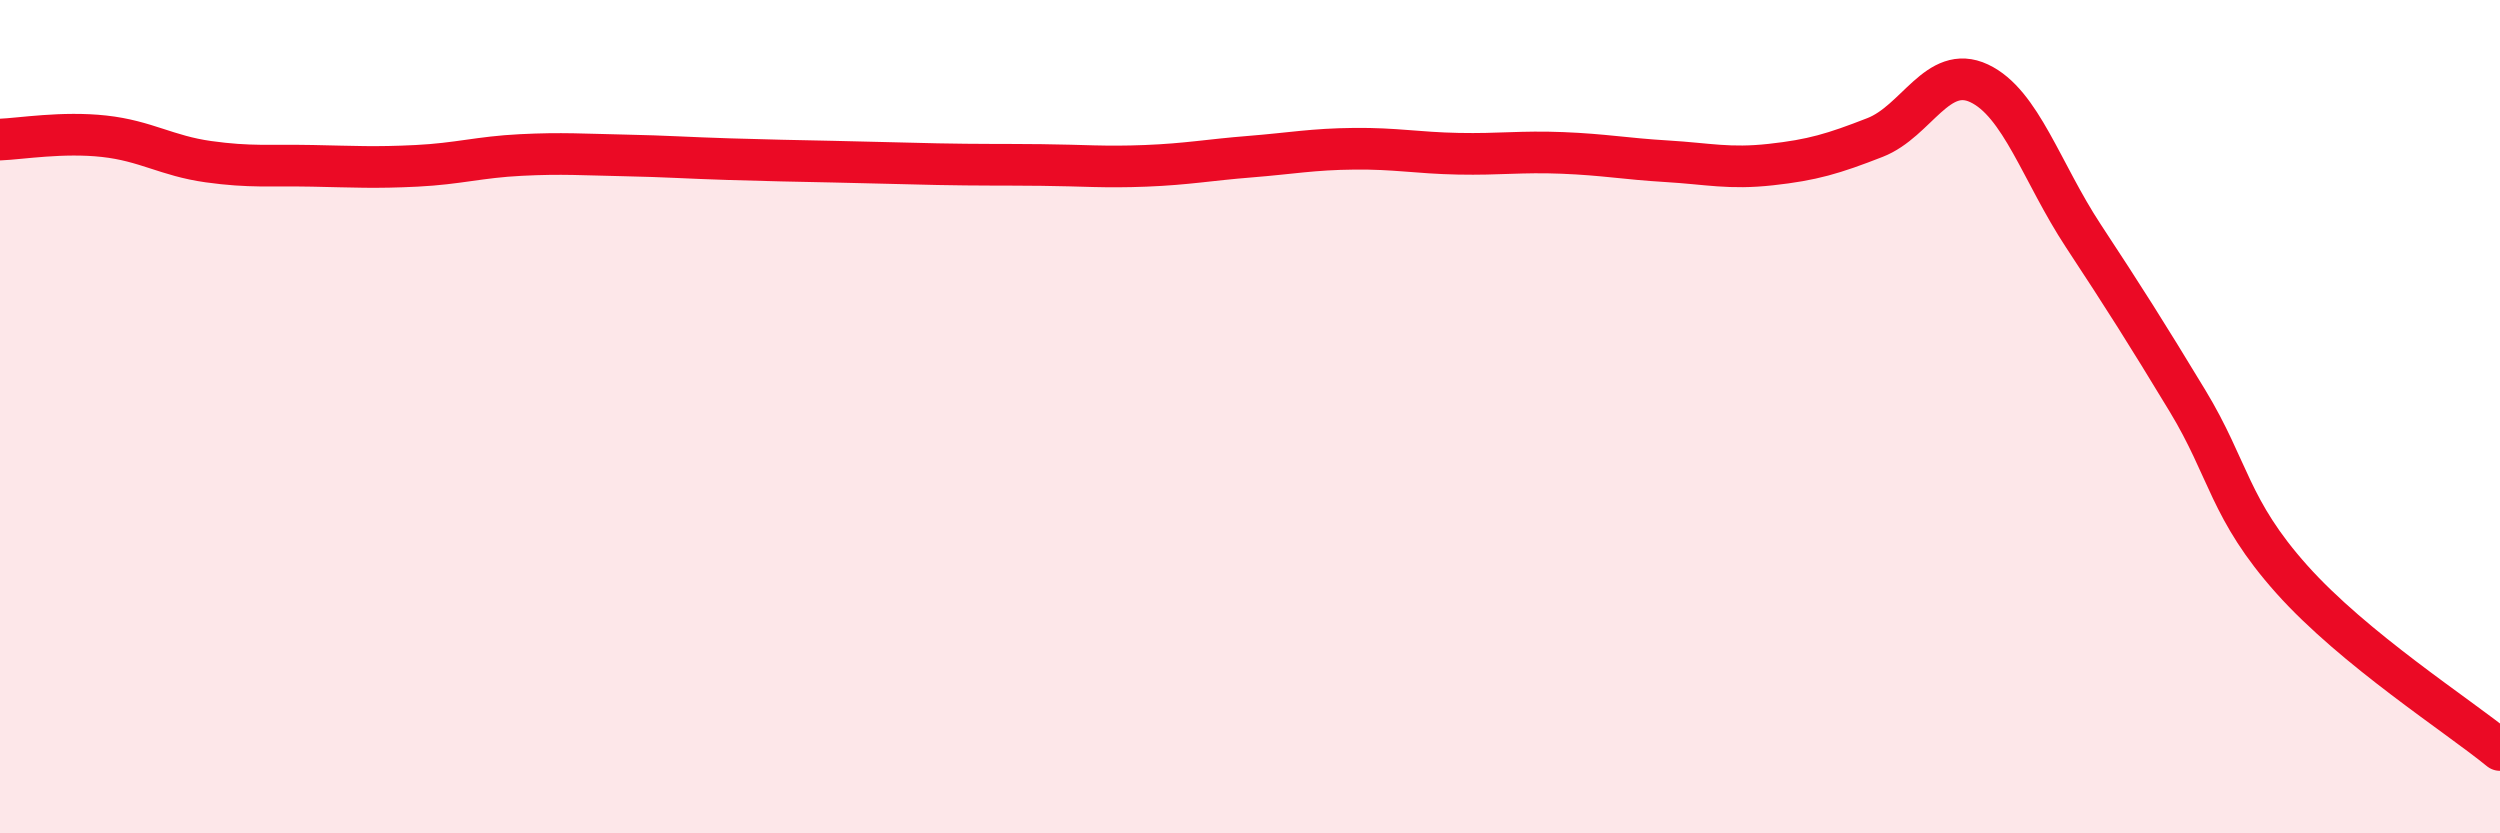
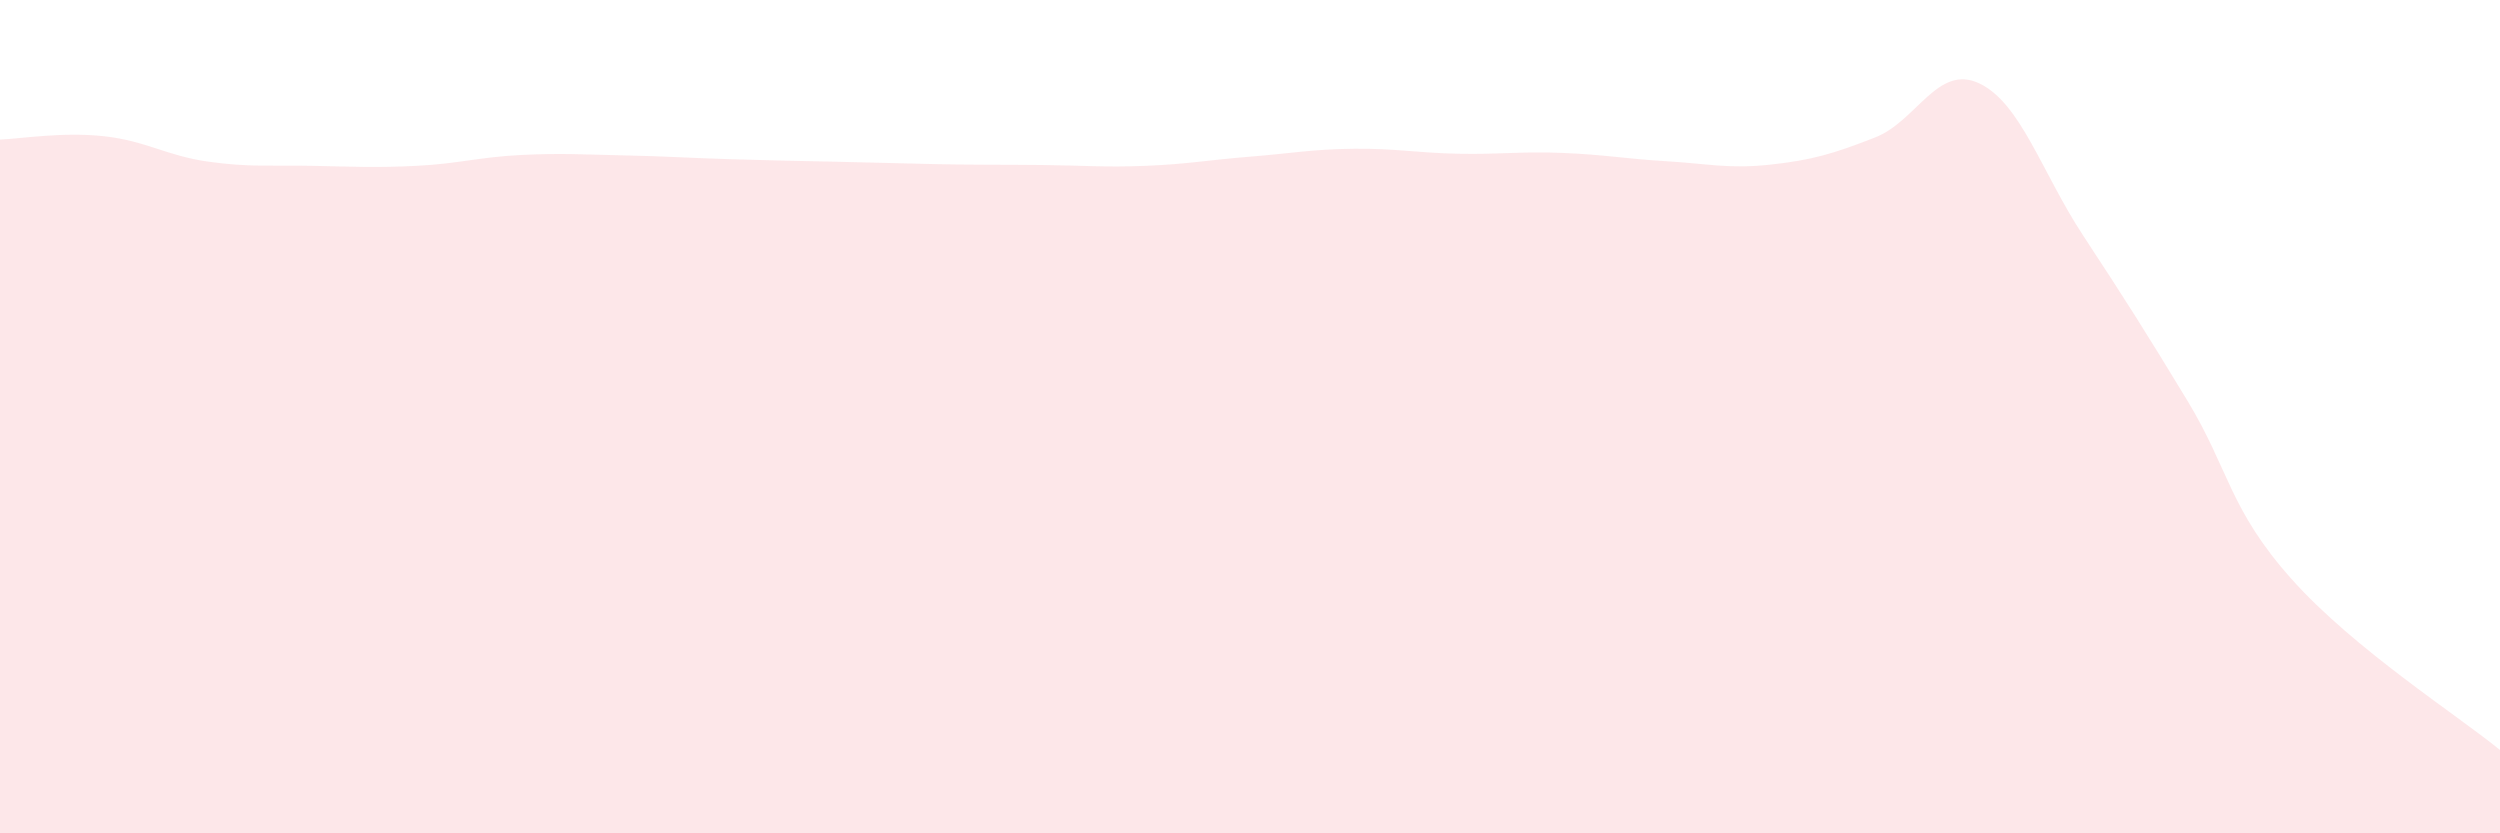
<svg xmlns="http://www.w3.org/2000/svg" width="60" height="20" viewBox="0 0 60 20">
  <path d="M 0,3.35 C 0.5,3.33 1.5,3.16 2.5,3.27 C 3.5,3.38 4,3.74 5,3.88 C 6,4.02 6.5,3.96 7.5,3.98 C 8.5,4 9,4.03 10,3.98 C 11,3.93 11.5,3.77 12.5,3.72 C 13.5,3.67 14,3.71 15,3.73 C 16,3.75 16.5,3.79 17.5,3.82 C 18.5,3.85 19,3.86 20,3.88 C 21,3.9 21.5,3.92 22.5,3.94 C 23.5,3.96 24,3.95 25,3.96 C 26,3.97 26.5,4.02 27.5,3.98 C 28.5,3.94 29,3.84 30,3.76 C 31,3.68 31.5,3.58 32.5,3.57 C 33.5,3.56 34,3.67 35,3.69 C 36,3.71 36.5,3.63 37.5,3.67 C 38.5,3.71 39,3.81 40,3.87 C 41,3.93 41.5,4.06 42.5,3.95 C 43.5,3.84 44,3.69 45,3.3 C 46,2.91 46.5,1.53 47.5,2 C 48.5,2.47 49,4.14 50,5.66 C 51,7.18 51.5,7.97 52.5,9.62 C 53.5,11.27 53.5,12.22 55,13.9 C 56.5,15.58 59,17.18 60,18L60 20L0 20Z" fill="#EB0A25" opacity="0.1" stroke-linecap="round" stroke-linejoin="round" />
-   <path d="M 0,3.35 C 0.5,3.33 1.5,3.16 2.5,3.27 C 3.5,3.38 4,3.74 5,3.88 C 6,4.02 6.5,3.96 7.5,3.98 C 8.5,4 9,4.03 10,3.98 C 11,3.93 11.5,3.77 12.5,3.72 C 13.5,3.67 14,3.71 15,3.73 C 16,3.75 16.5,3.79 17.5,3.82 C 18.5,3.85 19,3.86 20,3.88 C 21,3.9 21.5,3.92 22.5,3.94 C 23.5,3.96 24,3.95 25,3.96 C 26,3.97 26.5,4.02 27.5,3.98 C 28.5,3.94 29,3.84 30,3.76 C 31,3.68 31.5,3.58 32.5,3.57 C 33.5,3.56 34,3.67 35,3.69 C 36,3.71 36.5,3.63 37.5,3.67 C 38.5,3.71 39,3.81 40,3.87 C 41,3.93 41.5,4.06 42.5,3.95 C 43.5,3.84 44,3.69 45,3.3 C 46,2.91 46.5,1.53 47.5,2 C 48.5,2.47 49,4.14 50,5.66 C 51,7.18 51.5,7.97 52.5,9.62 C 53.5,11.27 53.5,12.22 55,13.9 C 56.5,15.58 59,17.18 60,18" stroke="#EB0A25" stroke-width="1" fill="none" stroke-linecap="round" stroke-linejoin="round" />
</svg>